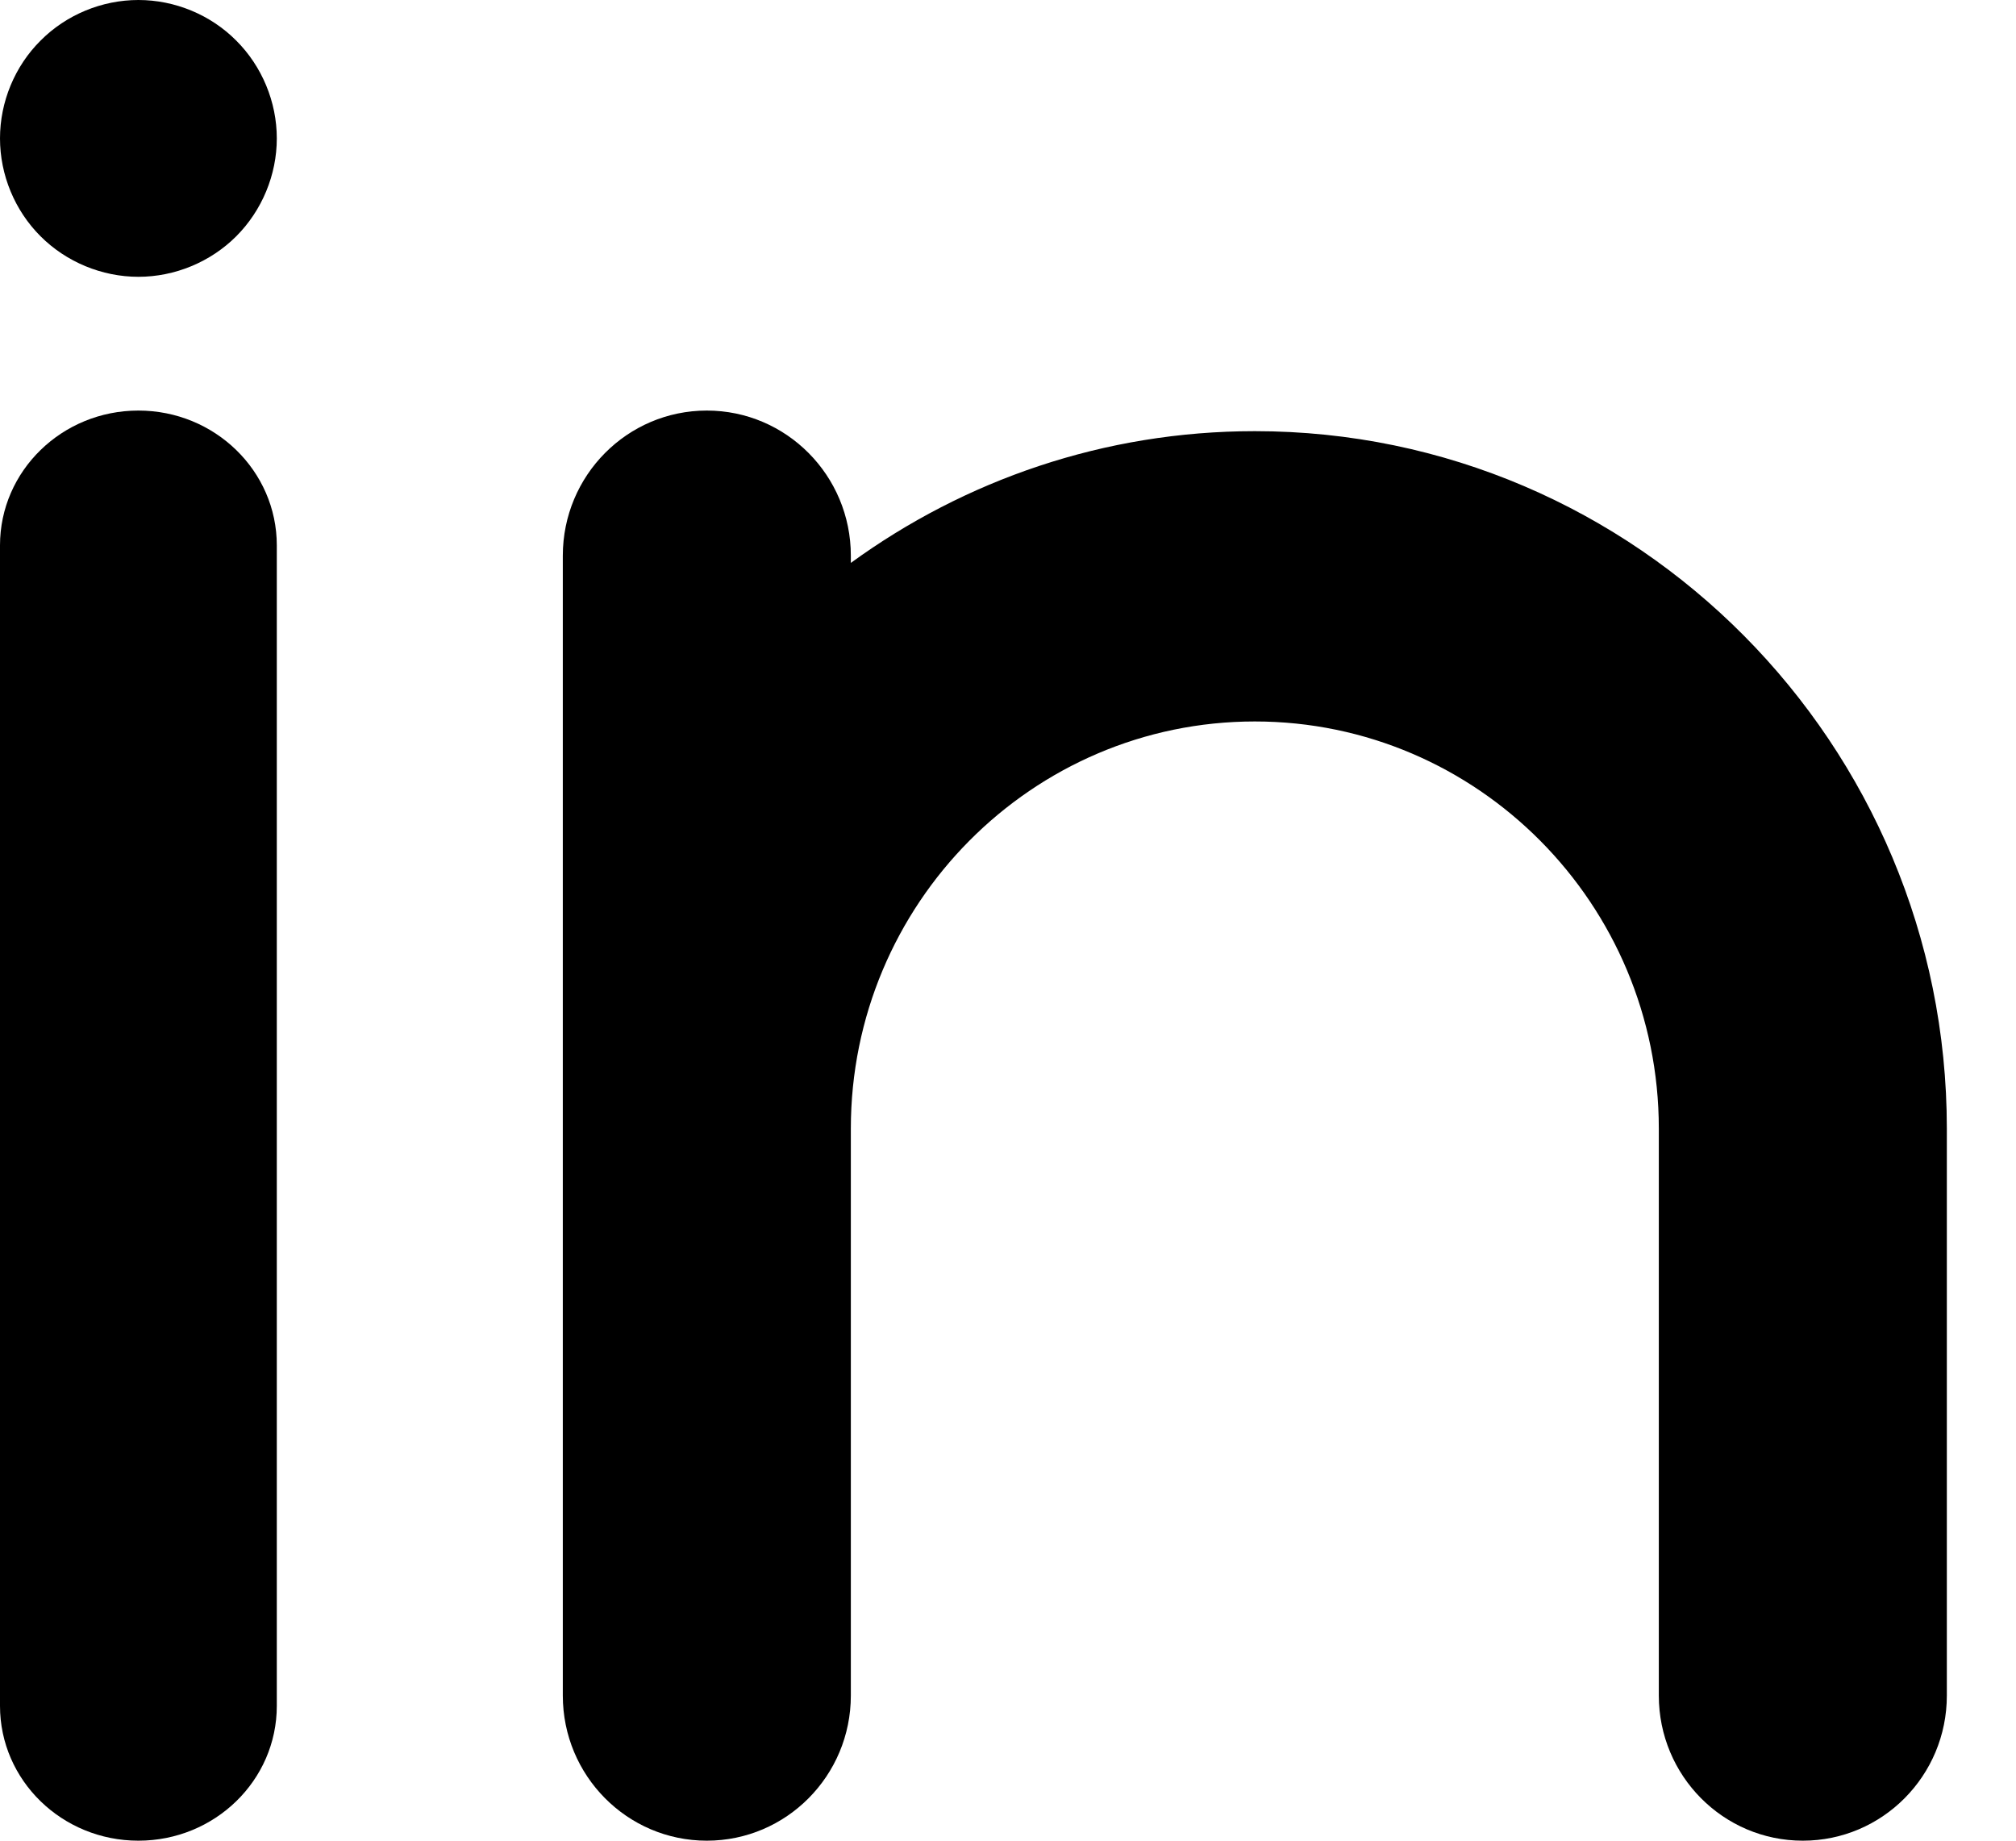
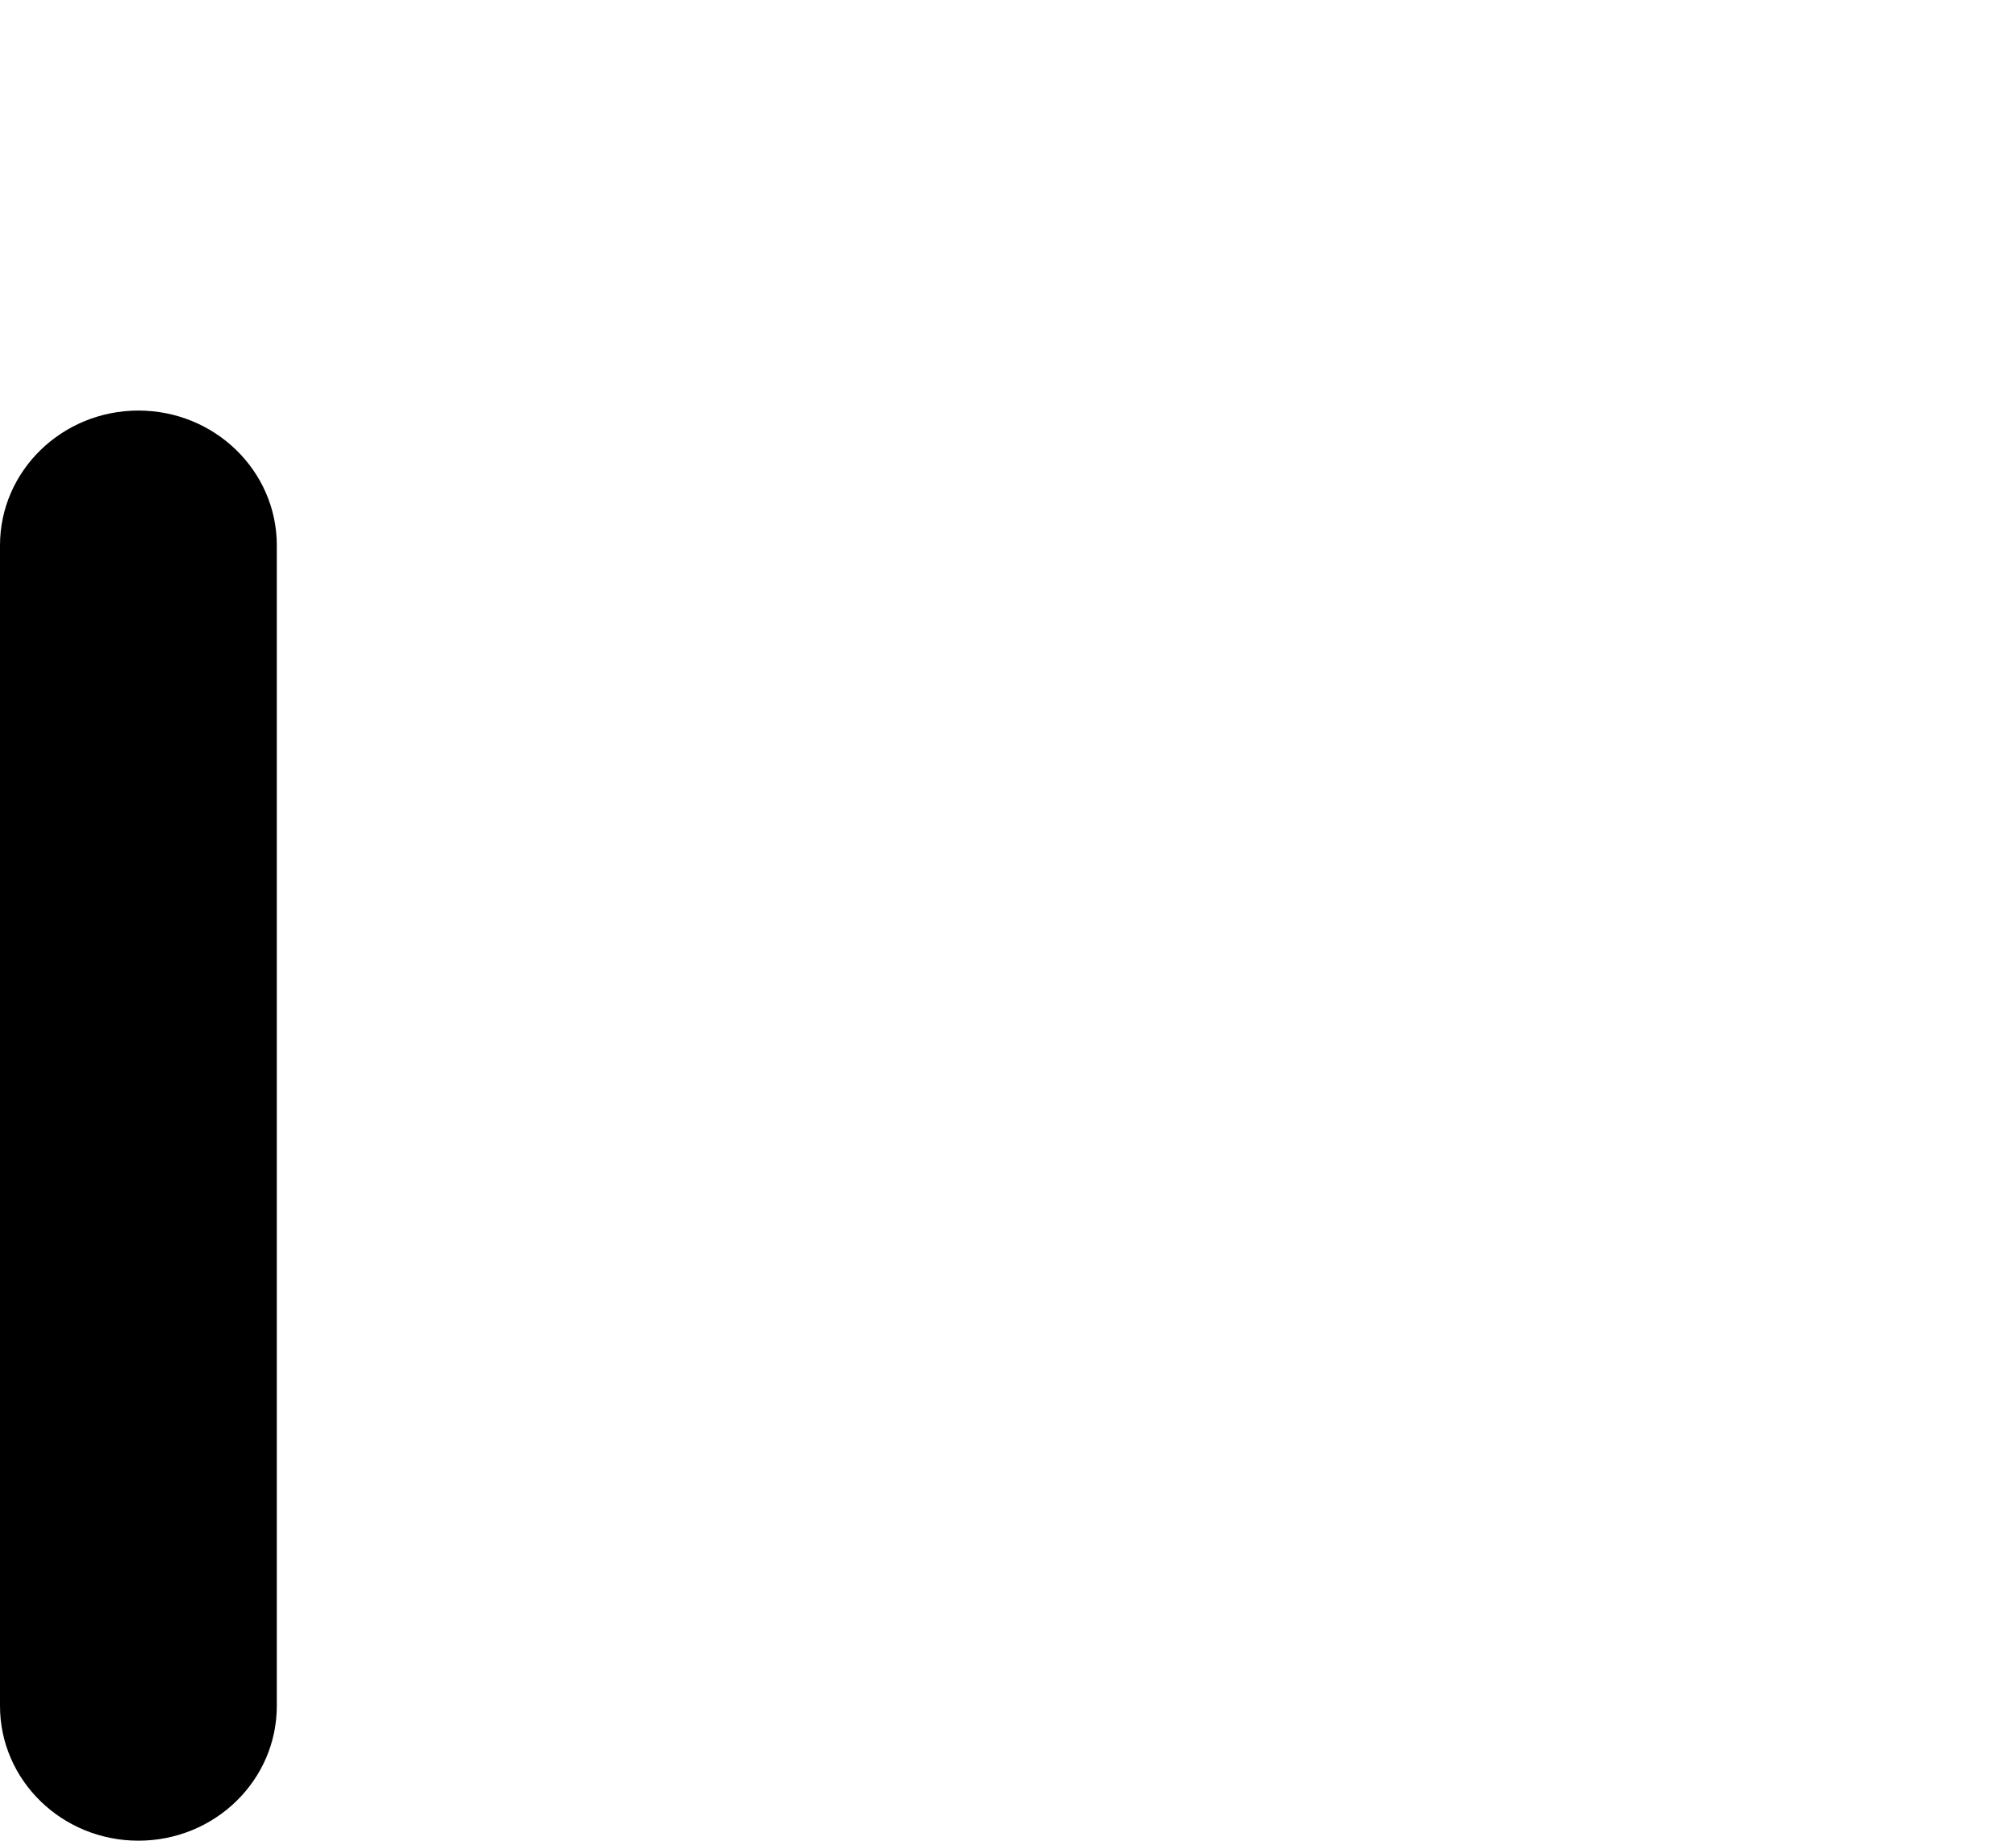
<svg xmlns="http://www.w3.org/2000/svg" width="23px" height="21px" viewBox="0 0 23 21" version="1.1">
  <title>linkedin-svgrepo-com</title>
  <desc>Created with Sketch.</desc>
  <g id="Portfolio" stroke="none" stroke-width="1" fill="none" fill-rule="evenodd">
    <g id="Desktop-HD" transform="translate(-726, -1181)" fill="#000000" fill-rule="nonzero">
      <g id="Group-6" transform="translate(218, 236)">
        <g id="linkedin-svgrepo-com" transform="translate(508, 945)">
          <path d="M1.579,4.684 C0.707,4.684 0,5.373 0,6.222 L0,19.462 C0,20.312 0.707,21 1.579,21 C2.451,21 3.158,20.312 3.158,19.462 L3.158,6.222 C3.158,5.373 2.451,4.684 1.579,4.684 Z" id="Path" />
-           <path d="M1.579,0 C1.163,0 0.756,0.168 0.463,0.463 C0.168,0.756 0,1.163 0,1.579 C0,1.995 0.168,2.402 0.463,2.696 C0.756,2.989 1.163,3.158 1.579,3.158 C1.995,3.158 2.402,2.989 2.695,2.696 C2.989,2.402 3.158,1.995 3.158,1.579 C3.158,1.163 2.989,0.756 2.695,0.463 C2.402,0.168 1.995,0 1.579,0 Z" id="Path" />
-           <path d="M14.316,4.919 C12.596,4.919 11.005,5.478 9.707,6.422 L9.707,6.34 C9.707,5.425 8.971,4.684 8.064,4.684 C7.156,4.684 6.421,5.425 6.421,6.34 L6.421,19.344 C6.421,20.259 7.156,21 8.064,21 C8.971,21 9.707,20.259 9.707,19.344 L9.707,12.876 C9.707,10.314 11.774,8.231 14.316,8.231 C16.857,8.231 18.925,10.314 18.925,12.876 L18.925,19.344 C18.925,20.259 19.66,21 20.568,21 C21.475,21 22.211,20.259 22.211,19.344 L22.211,12.876 C22.211,8.488 18.669,4.919 14.316,4.919 Z" id="Path" />
        </g>
      </g>
    </g>
  </g>
</svg>